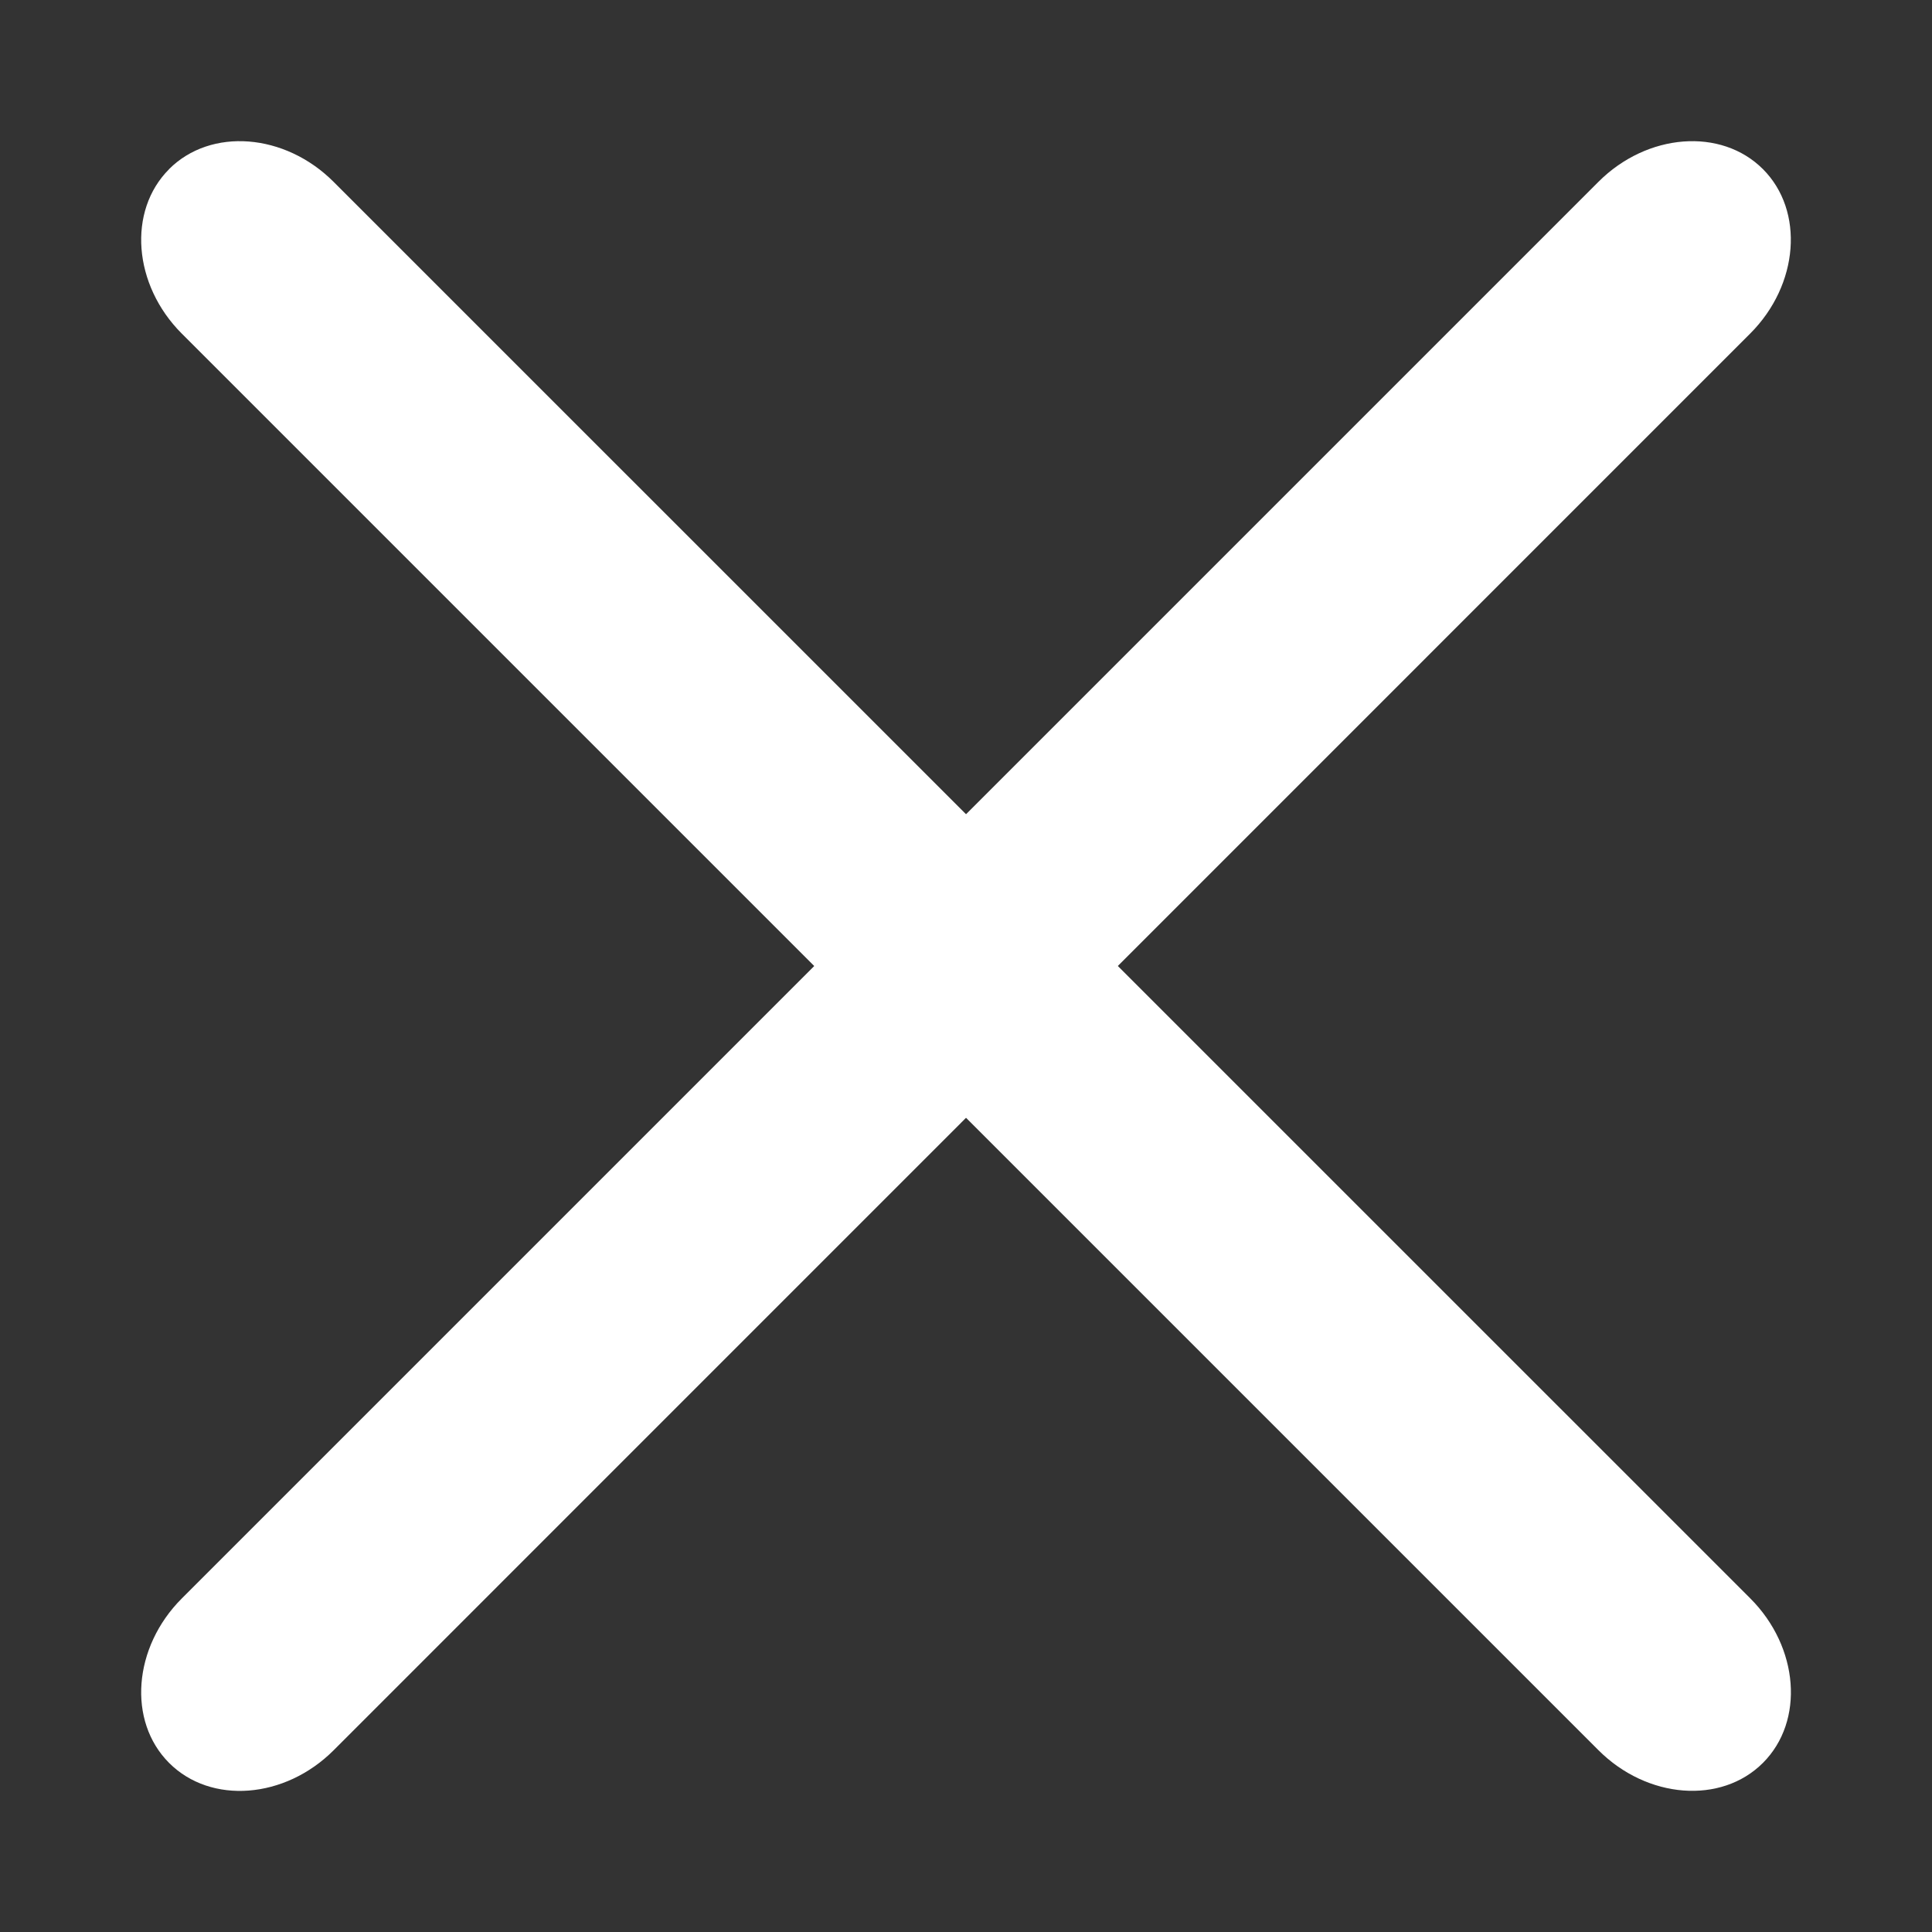
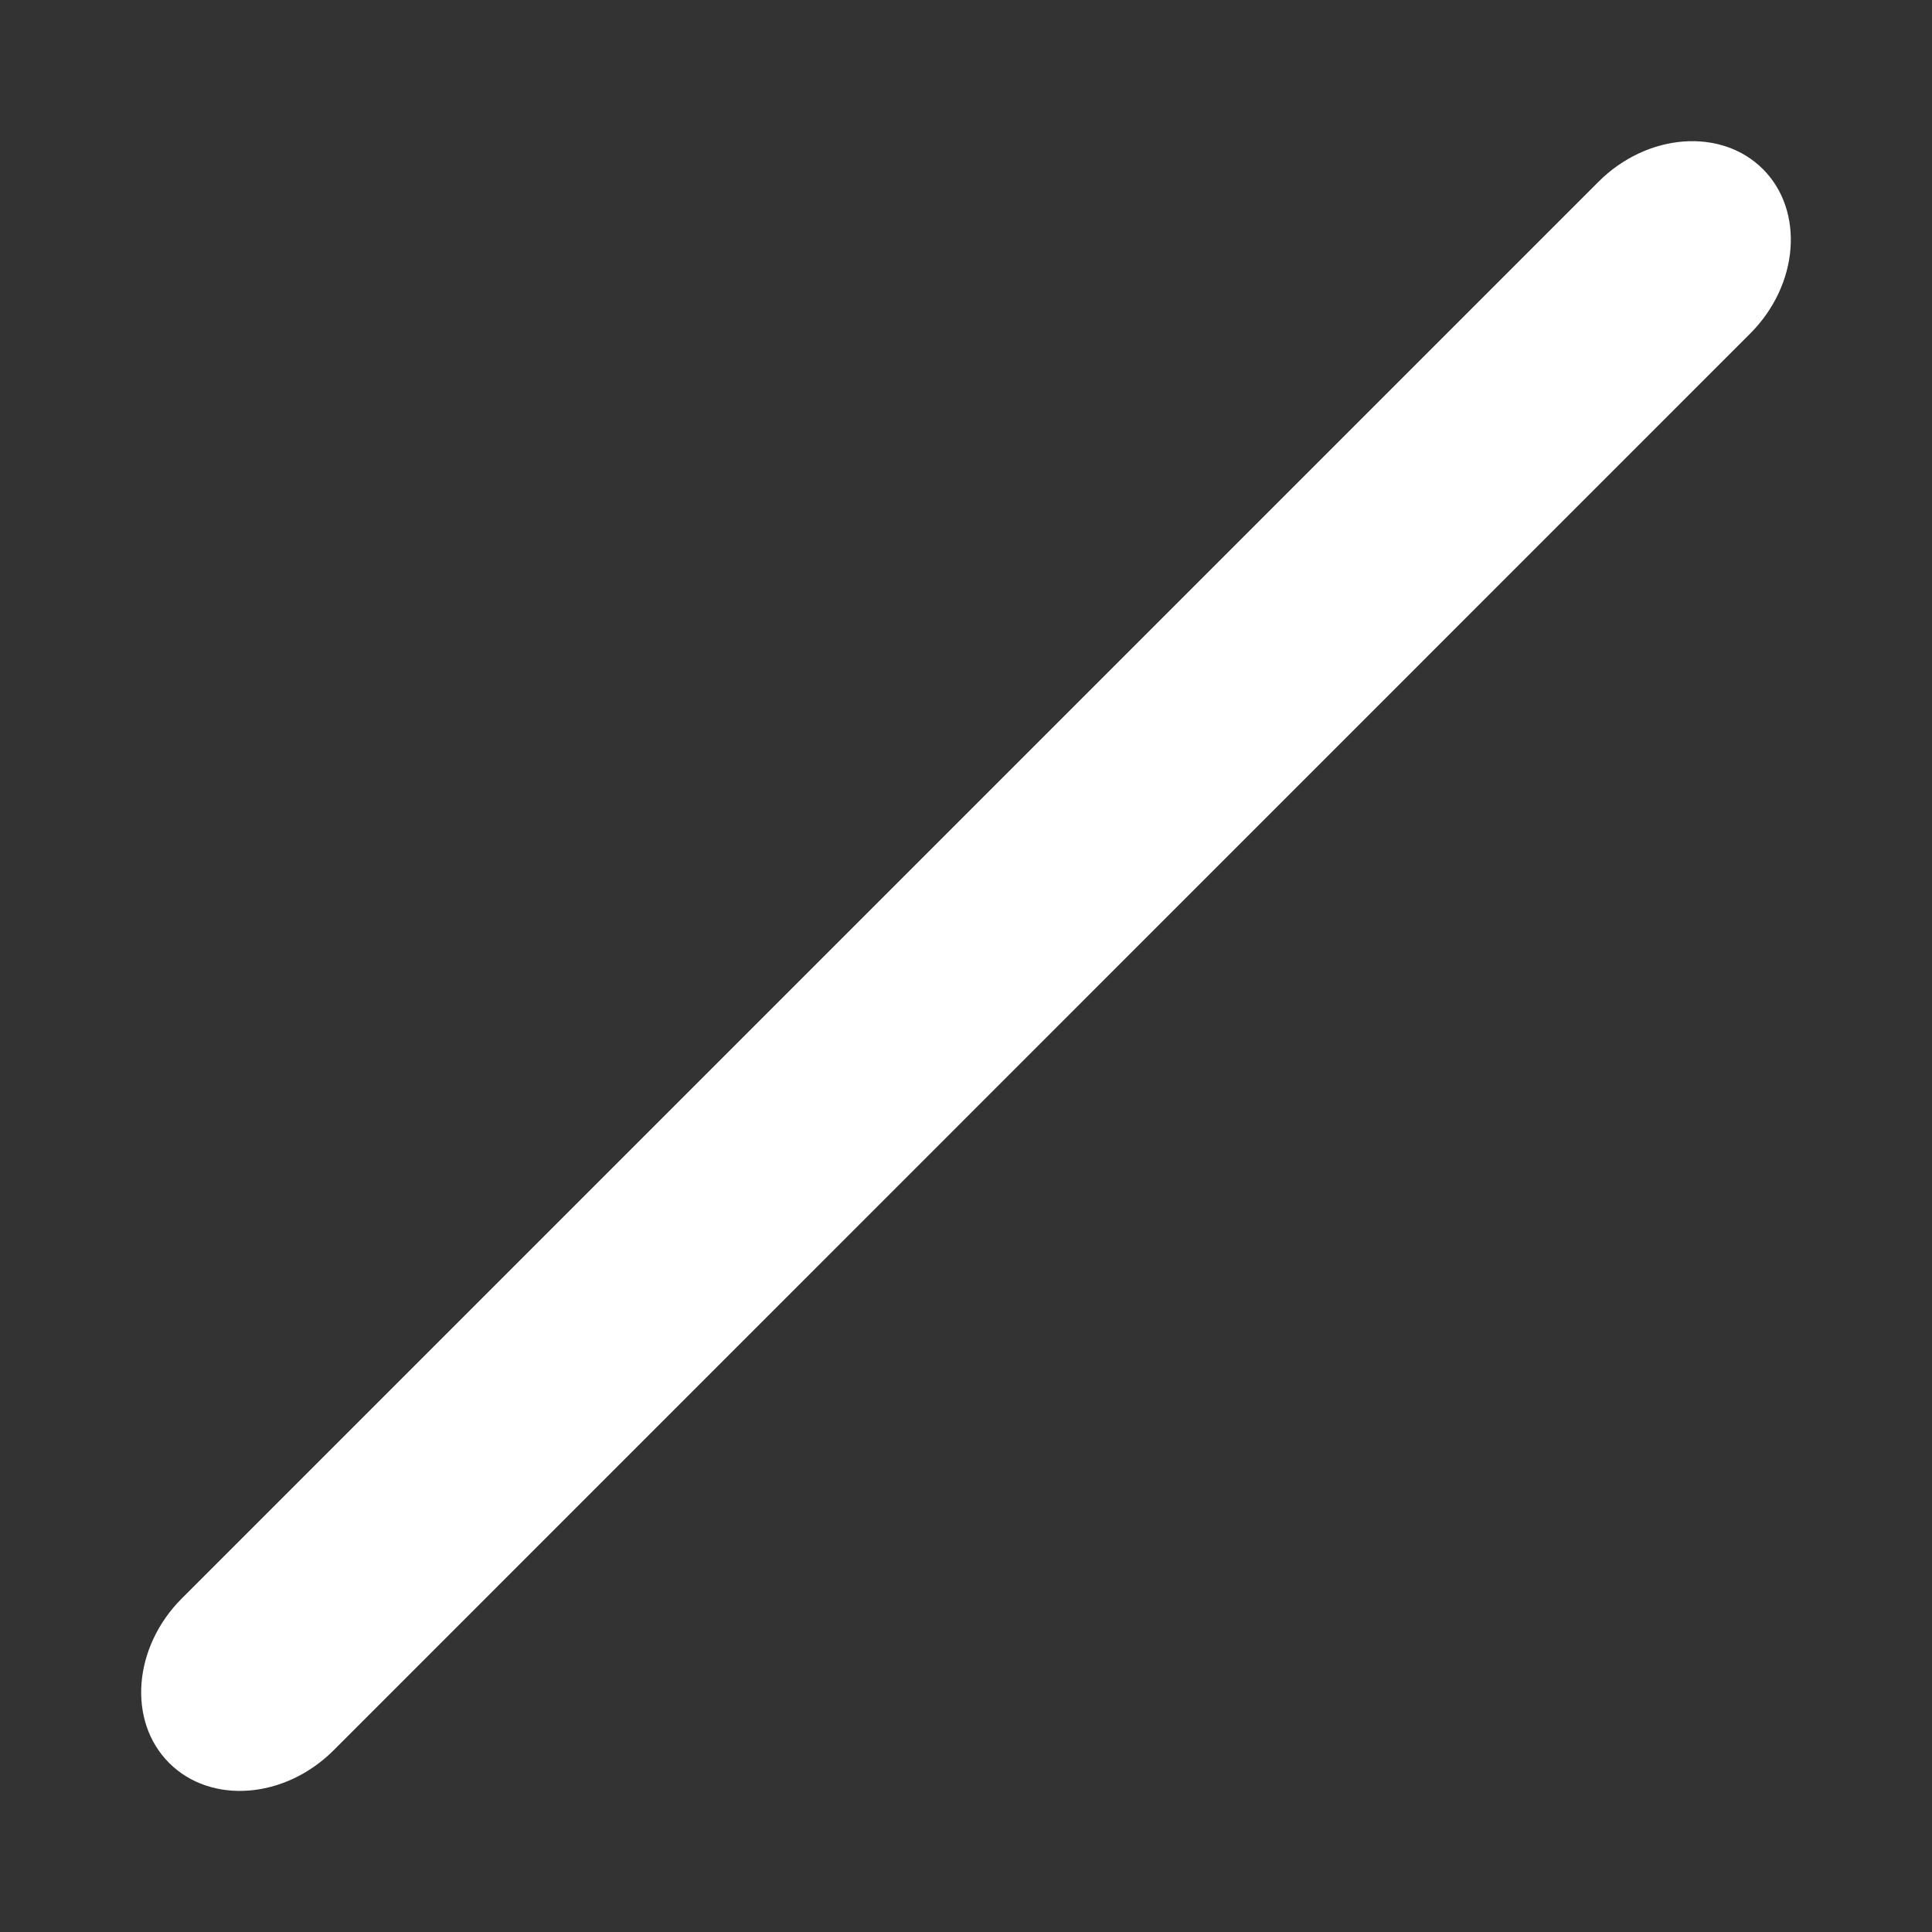
<svg xmlns="http://www.w3.org/2000/svg" width="24" height="24" viewBox="0 0 24 24">
  <rect x="0" y="0" width="24" height="24" fill="#333333" stroke="none" />
  <g>
-     <path fill="none" d="M0 0h24v24H0V0z" />
    <g>
-       <path fill="rgb(255,255,255)" fill-rule="evenodd" d="M2.101 2.101c-.519.519-.448 1.438.157 2.043L19.857 21.742c.605.605 1.524.676 2.043.157.519-.519.448-1.438-.157-2.043L4.143 2.258c-.605-.605-1.524-.676-2.043-.157z" />
      <path fill="rgb(255,255,255)" fill-rule="evenodd" d="M21.9 2.101c-.519-.519-1.438-.448-2.043.157L2.258 19.857c-.605.605-.676 1.524-.157 2.043.519.519 1.438.448 2.043-.157L21.742 4.143c.605-.605.676-1.524.157-2.043z" />
    </g>
  </g>
</svg>